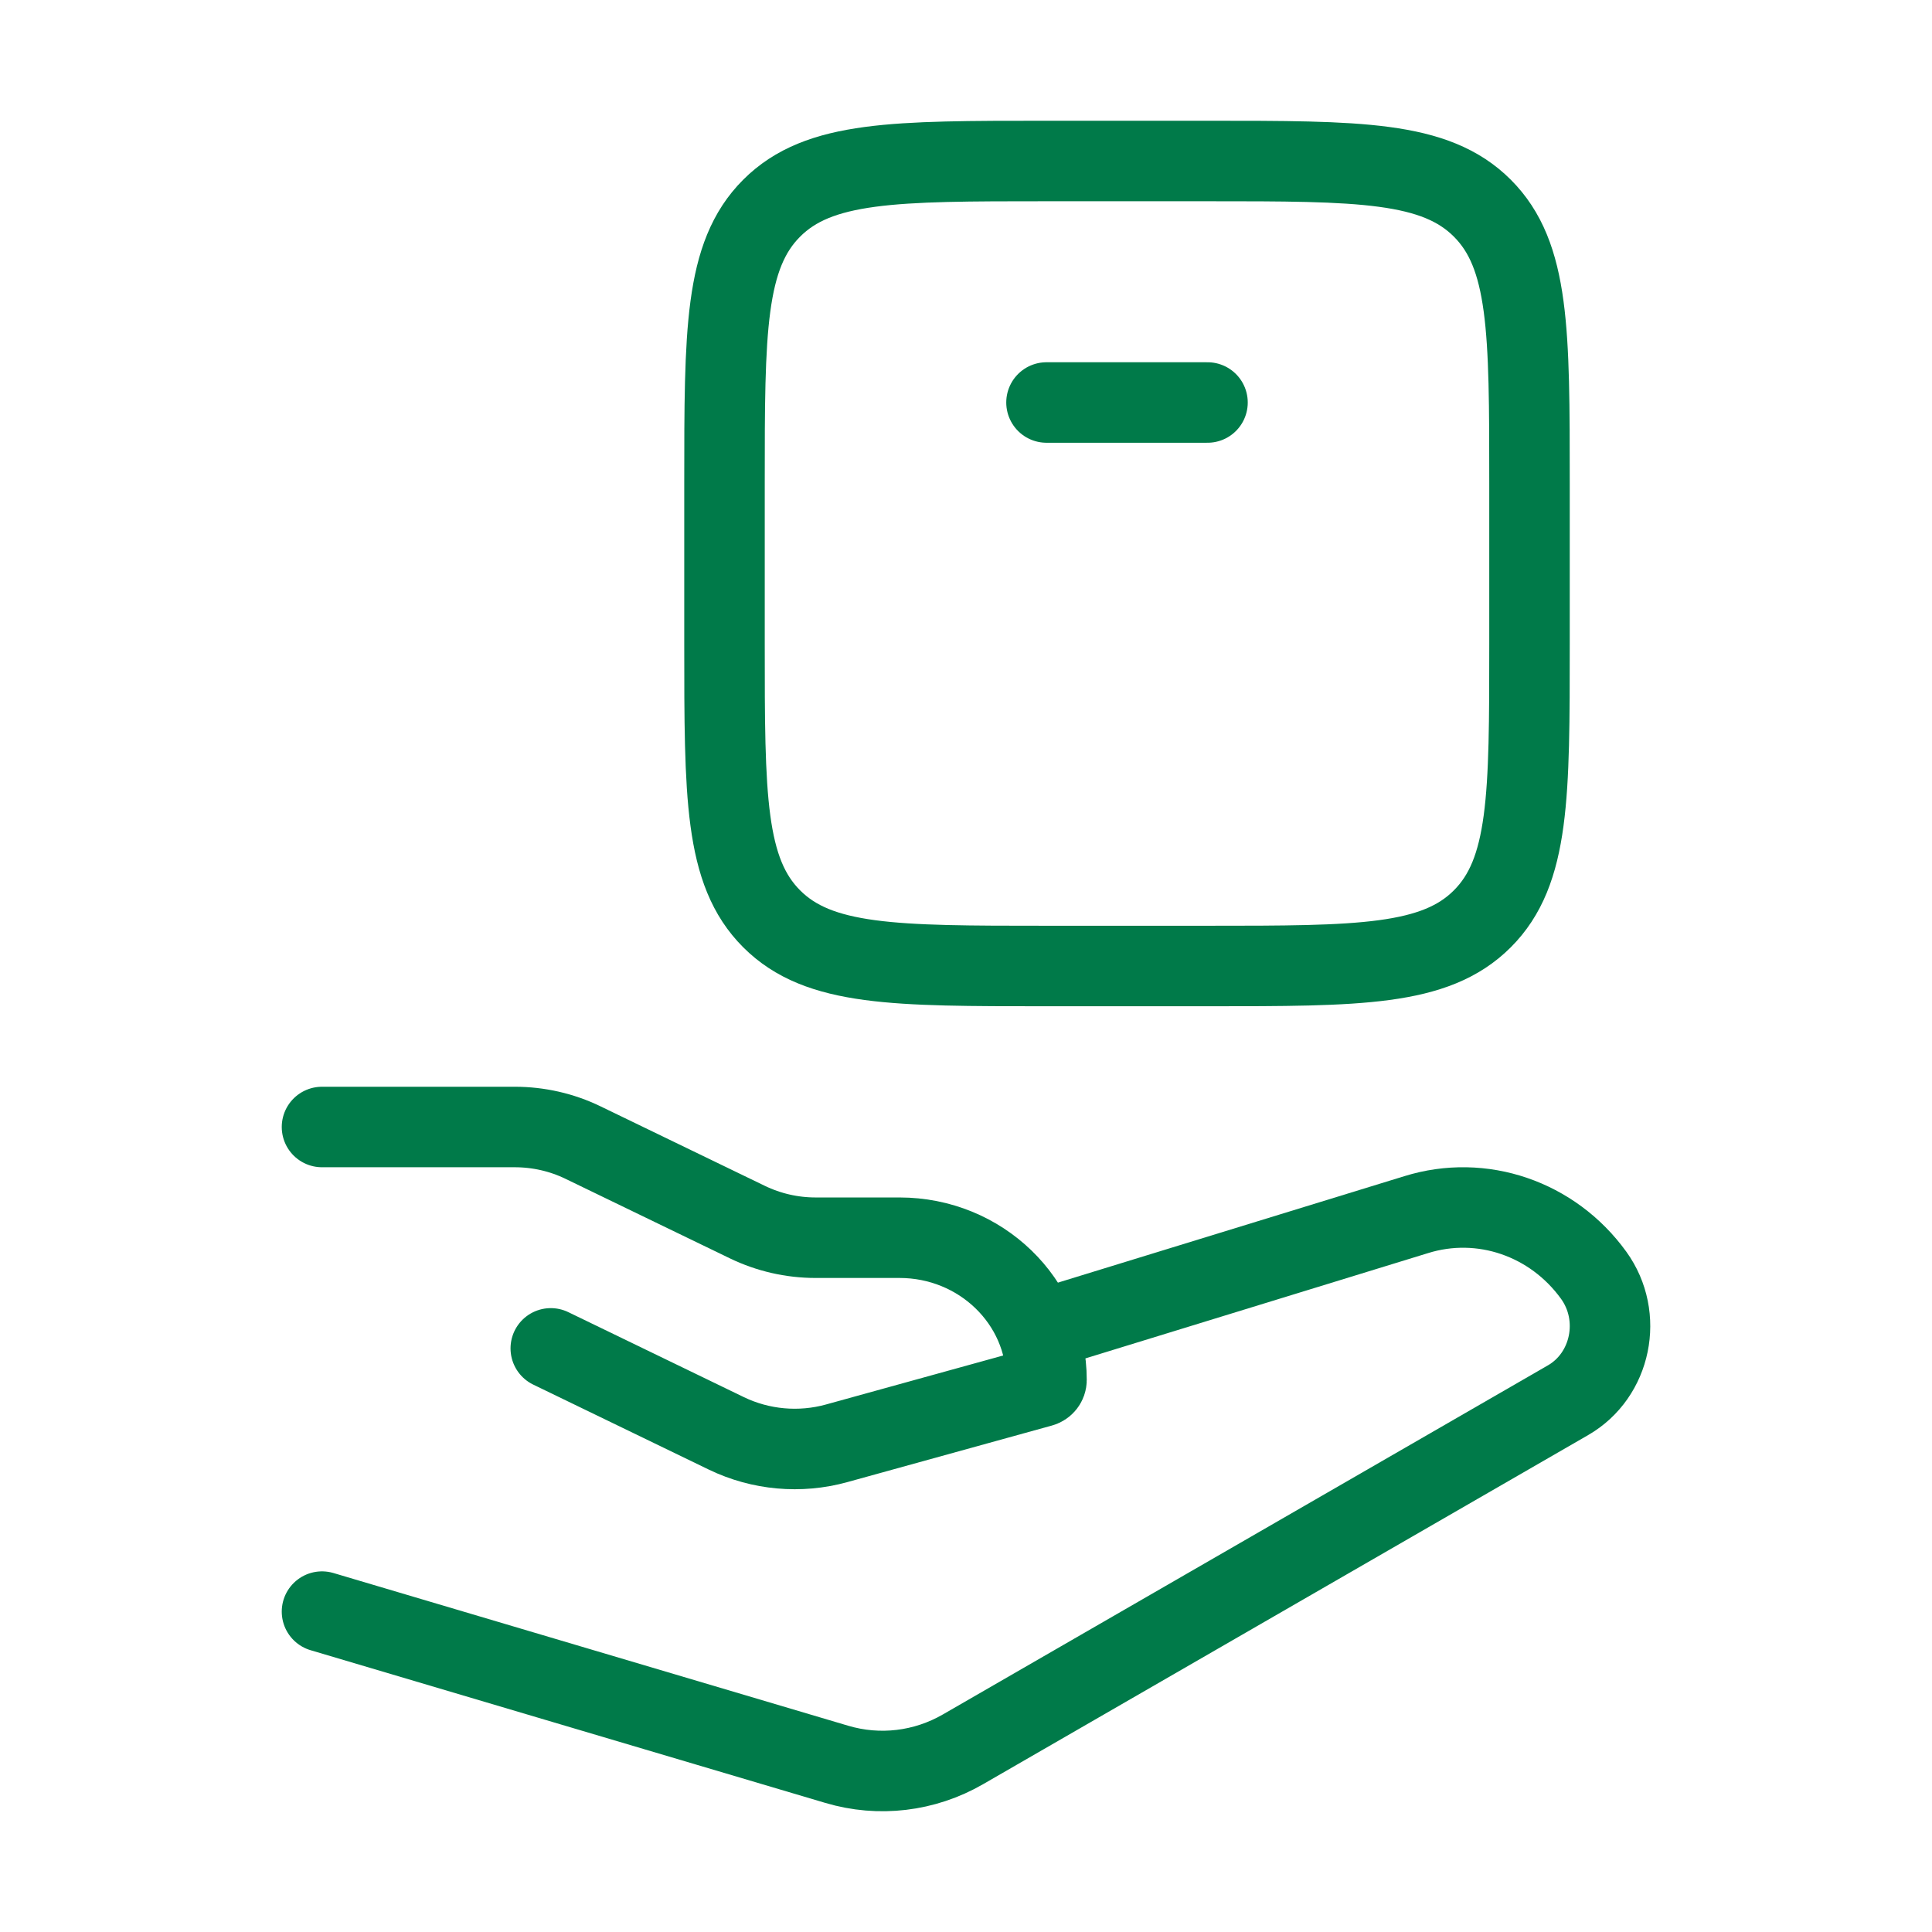
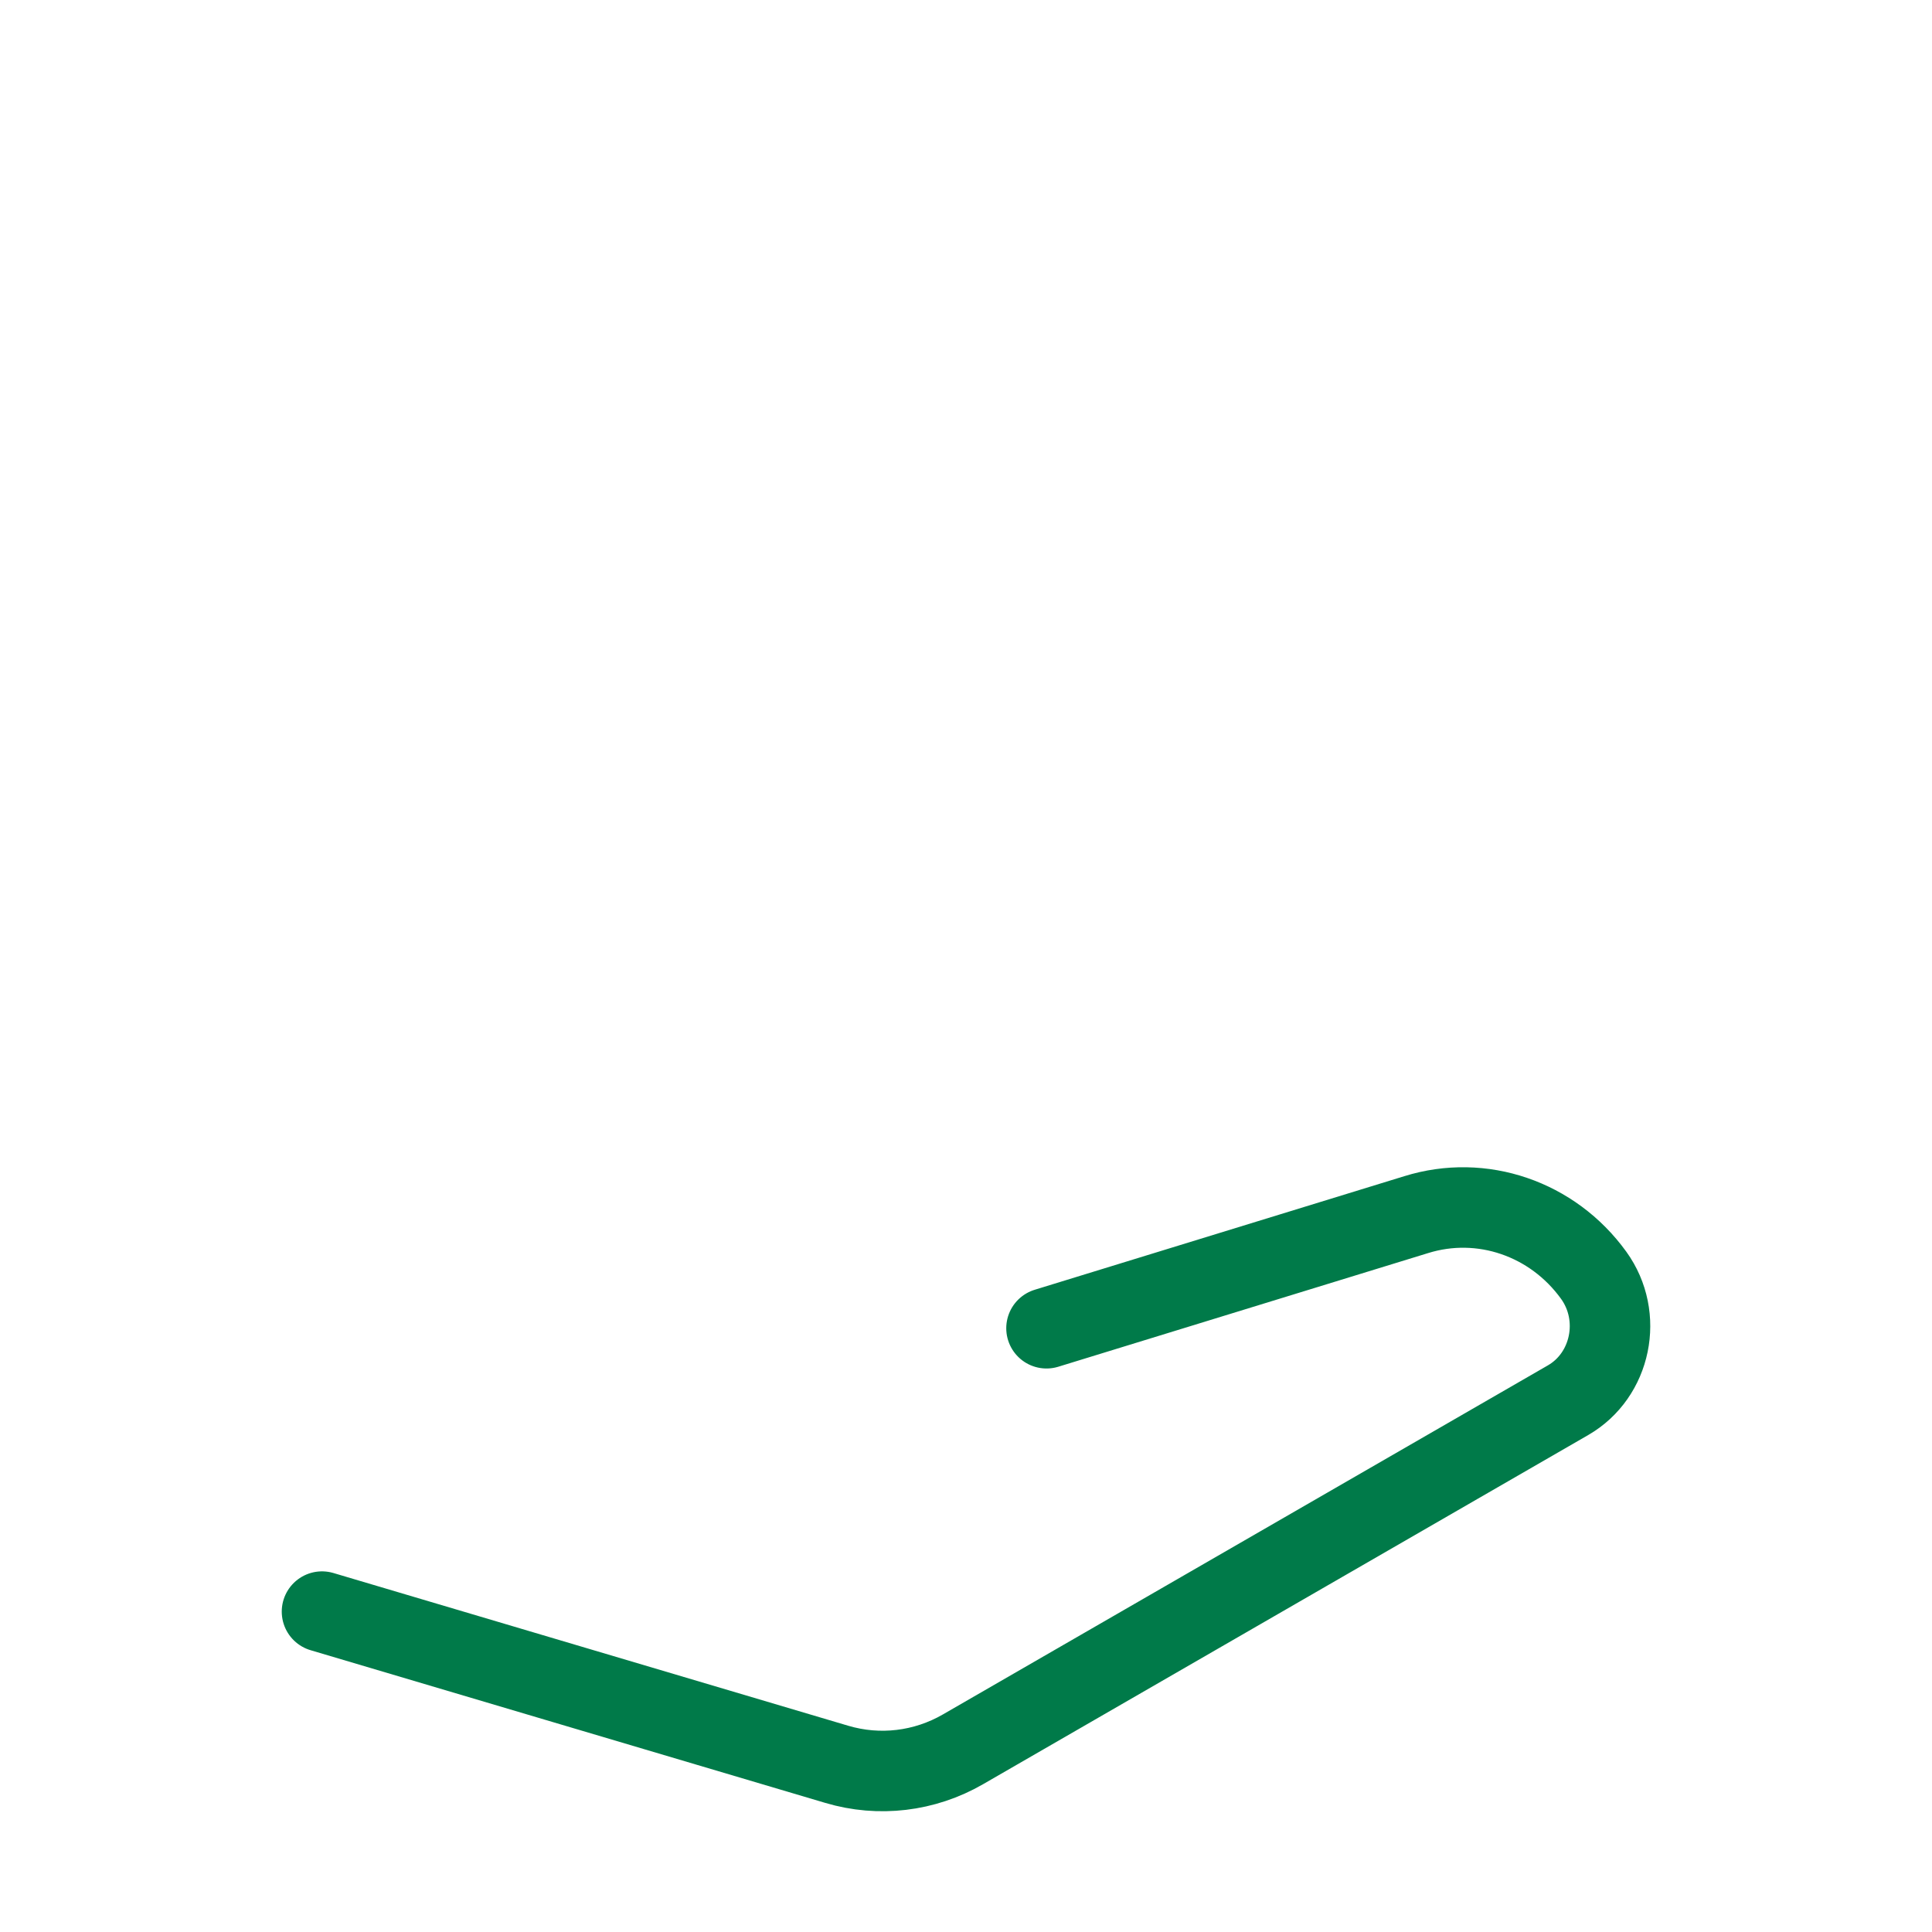
<svg xmlns="http://www.w3.org/2000/svg" width="36" height="36" viewBox="0 0 36 36" fill="none">
-   <path d="M6 21H9.592C10.034 21 10.469 21.099 10.863 21.29L13.926 22.772C14.321 22.963 14.756 23.063 15.197 23.063H16.761C18.274 23.063 19.5 24.249 19.5 25.713C19.5 25.772 19.459 25.824 19.401 25.84L15.589 26.894C14.906 27.083 14.174 27.017 13.537 26.71L10.263 25.125" stroke="#007A49" stroke-width="1.5" stroke-linecap="round" stroke-linejoin="round" />
  <path d="M19.5 24.75L26.389 22.633C27.61 22.253 28.931 22.704 29.696 23.763C30.249 24.529 30.024 25.626 29.218 26.091L17.944 32.596C17.227 33.01 16.381 33.11 15.593 32.876L6 30.03" stroke="#007A49" stroke-width="1.5" stroke-linecap="round" stroke-linejoin="round" />
-   <path d="M22.5 18H19.5C16.672 18 15.257 18 14.379 17.121C13.5 16.243 13.5 14.828 13.5 12V9C13.5 6.172 13.5 4.757 14.379 3.879C15.257 3 16.672 3 19.5 3H22.5C25.328 3 26.743 3 27.621 3.879C28.5 4.757 28.5 6.172 28.5 9V12C28.5 14.828 28.5 16.243 27.621 17.121C26.743 18 25.328 18 22.5 18Z" stroke="#007A49" stroke-width="1.5" stroke-linecap="round" stroke-linejoin="round" />
-   <path d="M19.5 7.5H22.5" stroke="#007A49" stroke-width="1.5" stroke-linecap="round" stroke-linejoin="round" />
</svg>